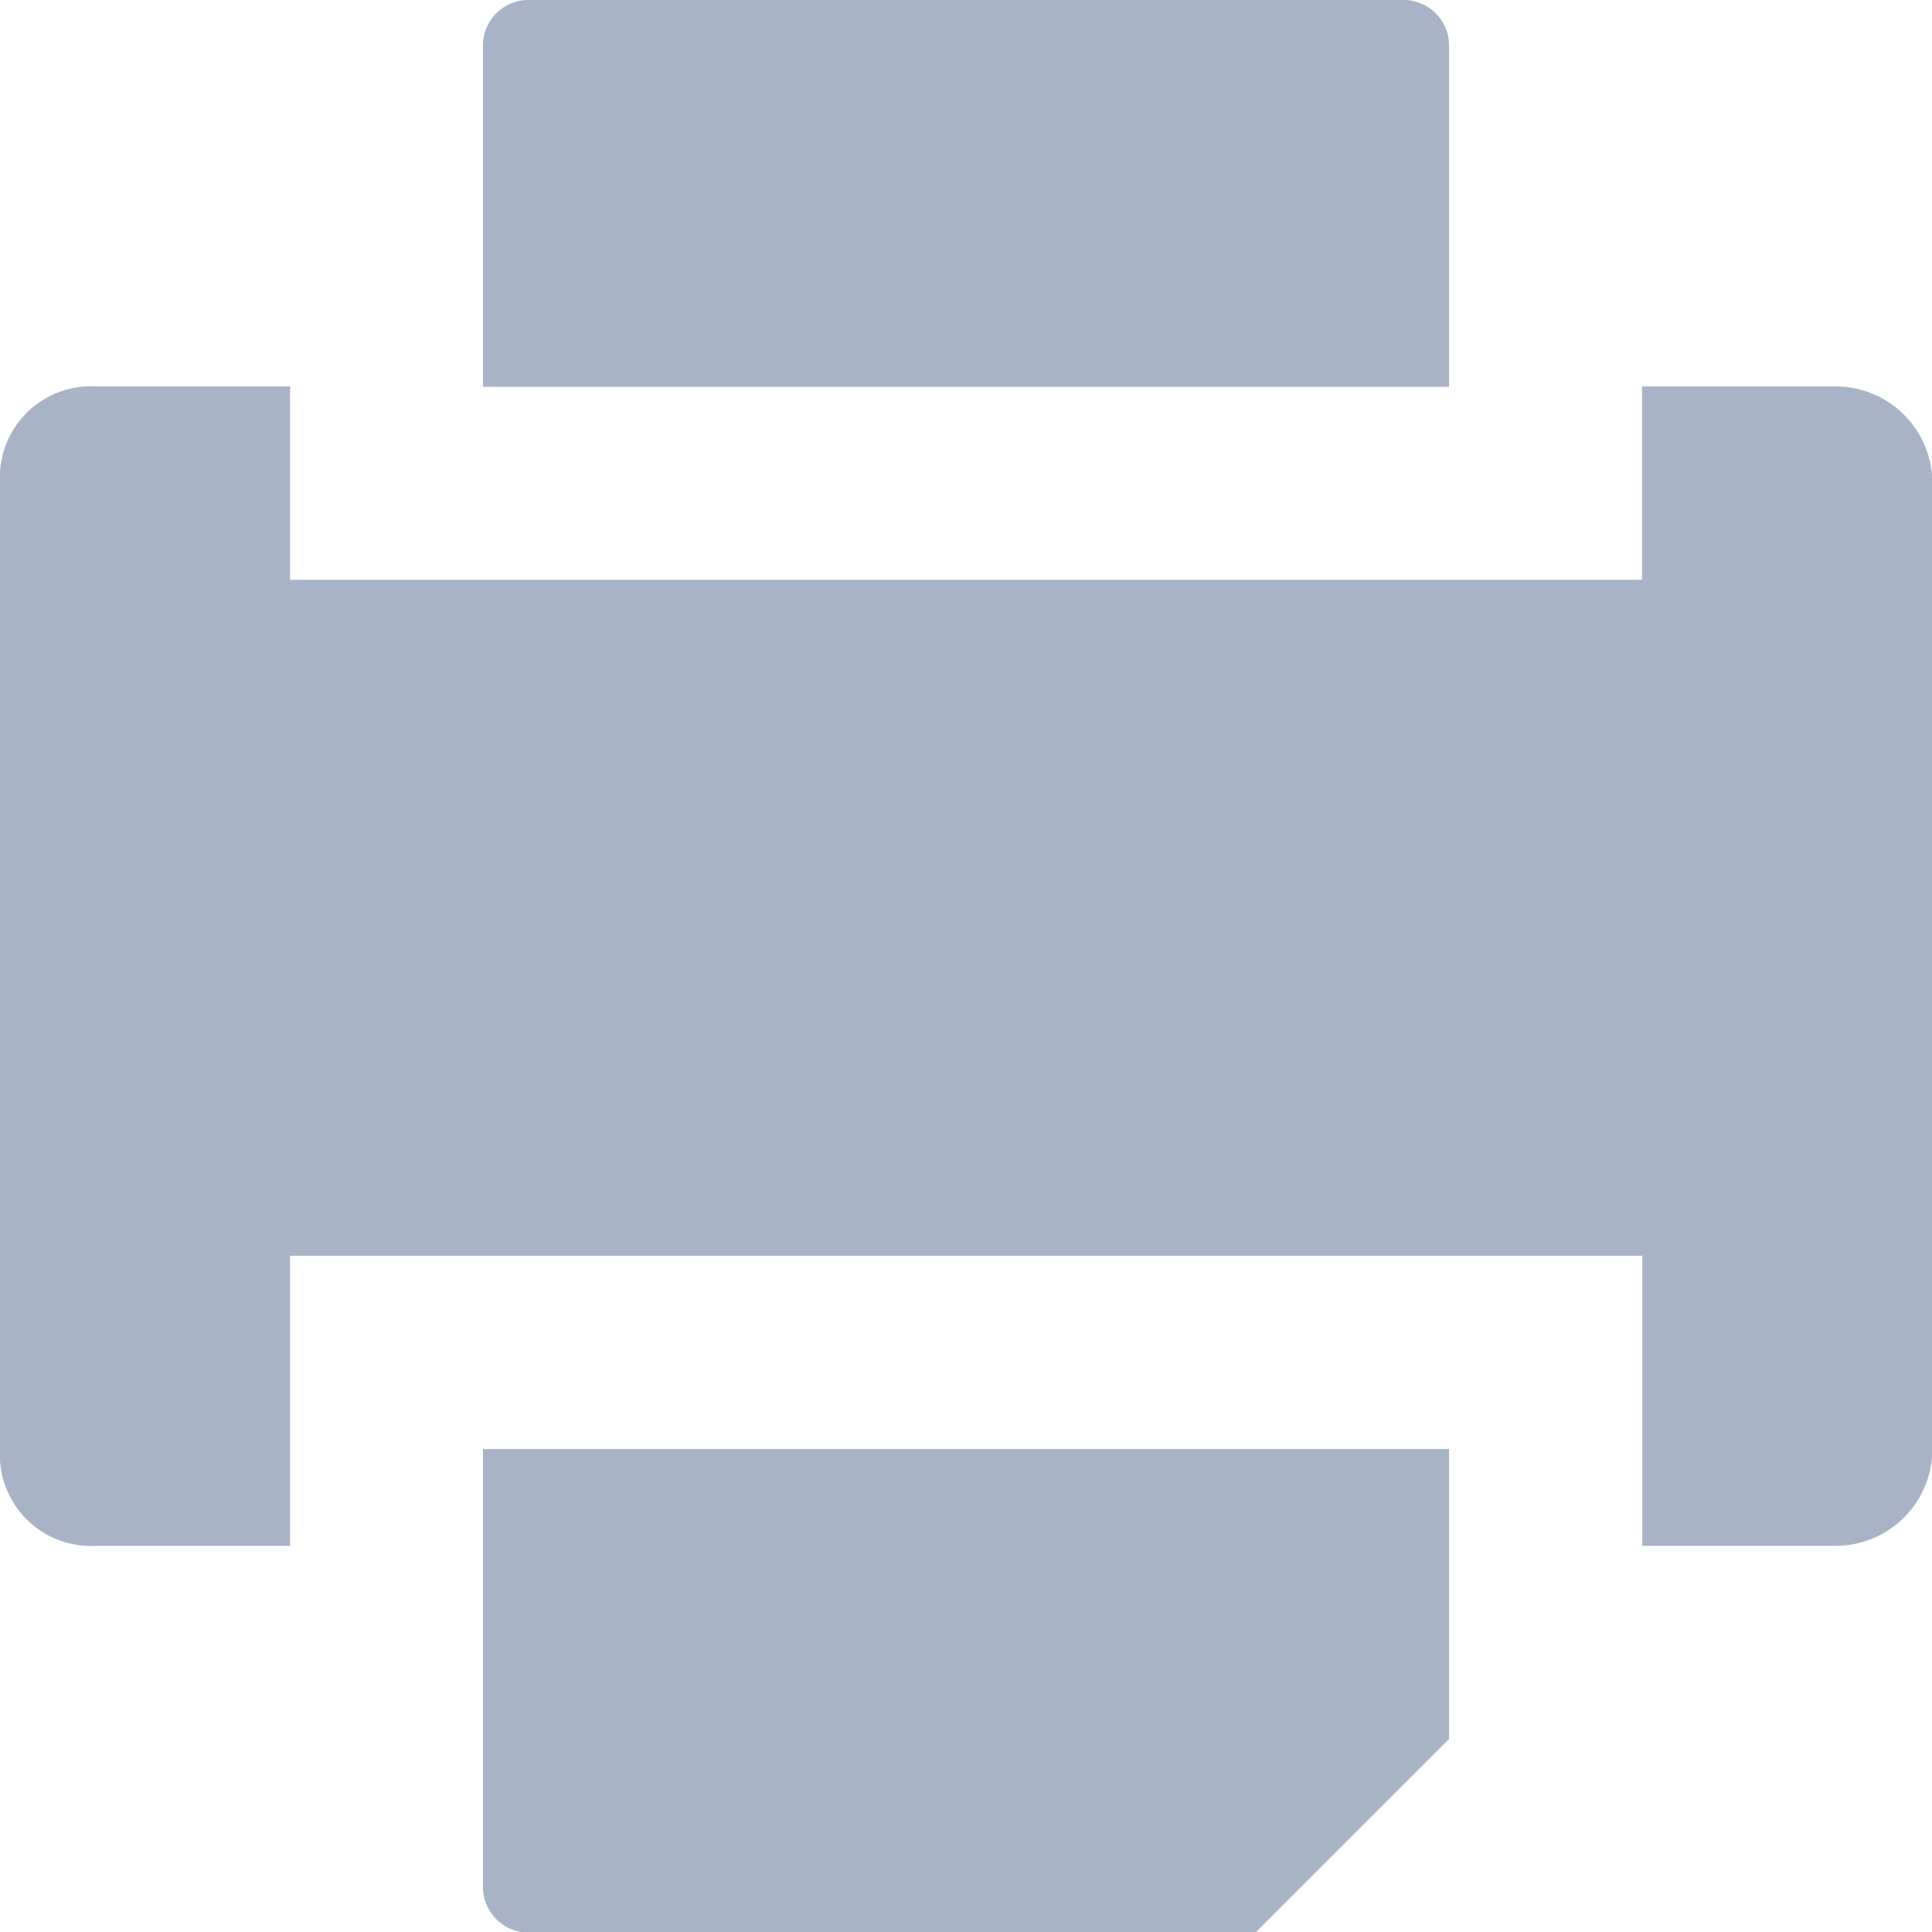
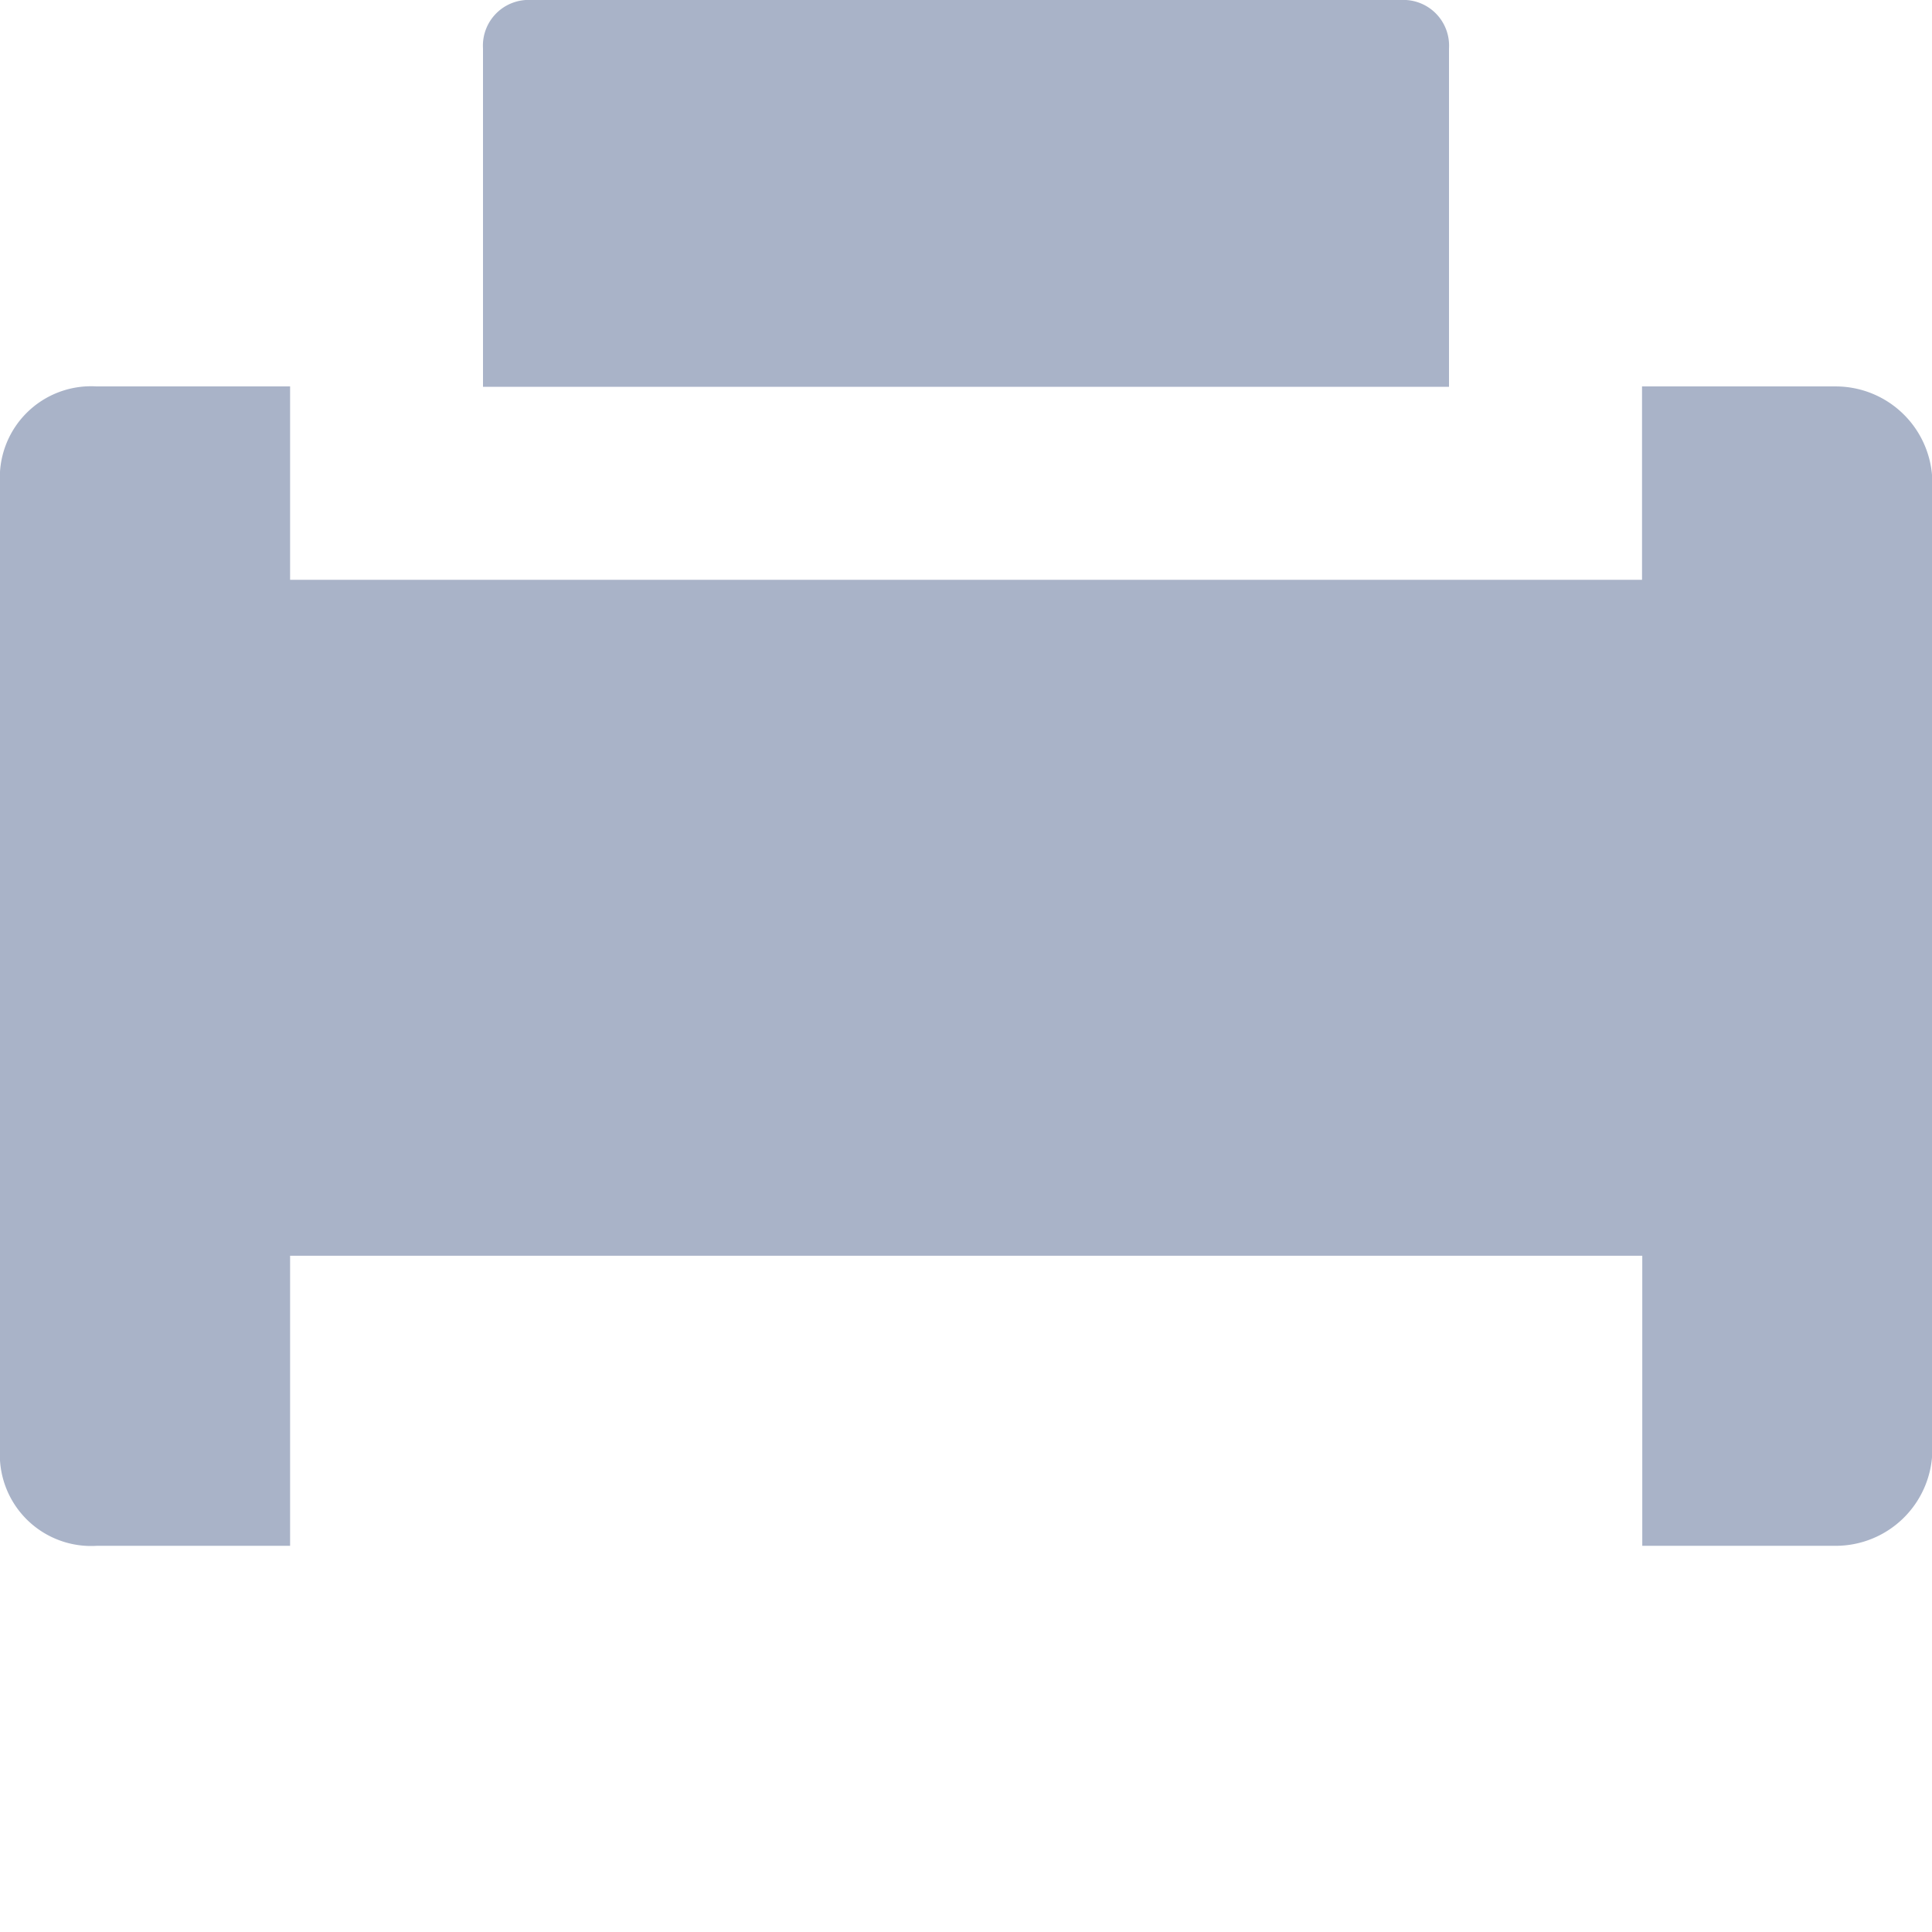
<svg xmlns="http://www.w3.org/2000/svg" id="noun_Printer_1098552" width="15.984" height="15.984" viewBox="0 0 15.984 15.984">
  <g id="Group_171" data-name="Group 171">
-     <path id="Path_1235" data-name="Path 1235" d="M12.992,15v2.4l-1.6,1.6H5.4a.378.378,0,0,1-.4-.4V15Z" transform="translate(-1.004 -3.012)" fill="#a9b3c8" />
    <path id="Path_1236" data-name="Path 1236" d="M15.185,4h-1.6V5.6H2.4V4H.8a.755.755,0,0,0-.8.8v7.992a.755.755,0,0,0,.8.8H2.4v-2.4H13.587v2.4h1.6a.8.8,0,0,0,.8-.8V4.8A.8.8,0,0,0,15.185,4Z" transform="translate(0 -0.803)" fill="#a9b3c8" />
    <path id="Path_1237" data-name="Path 1237" d="M12.593,0H5.4A.378.378,0,0,0,5,.4V3.2h7.992V.4A.378.378,0,0,0,12.593,0Z" transform="translate(-1.004)" fill="#a9b3c8" />
  </g>
</svg>